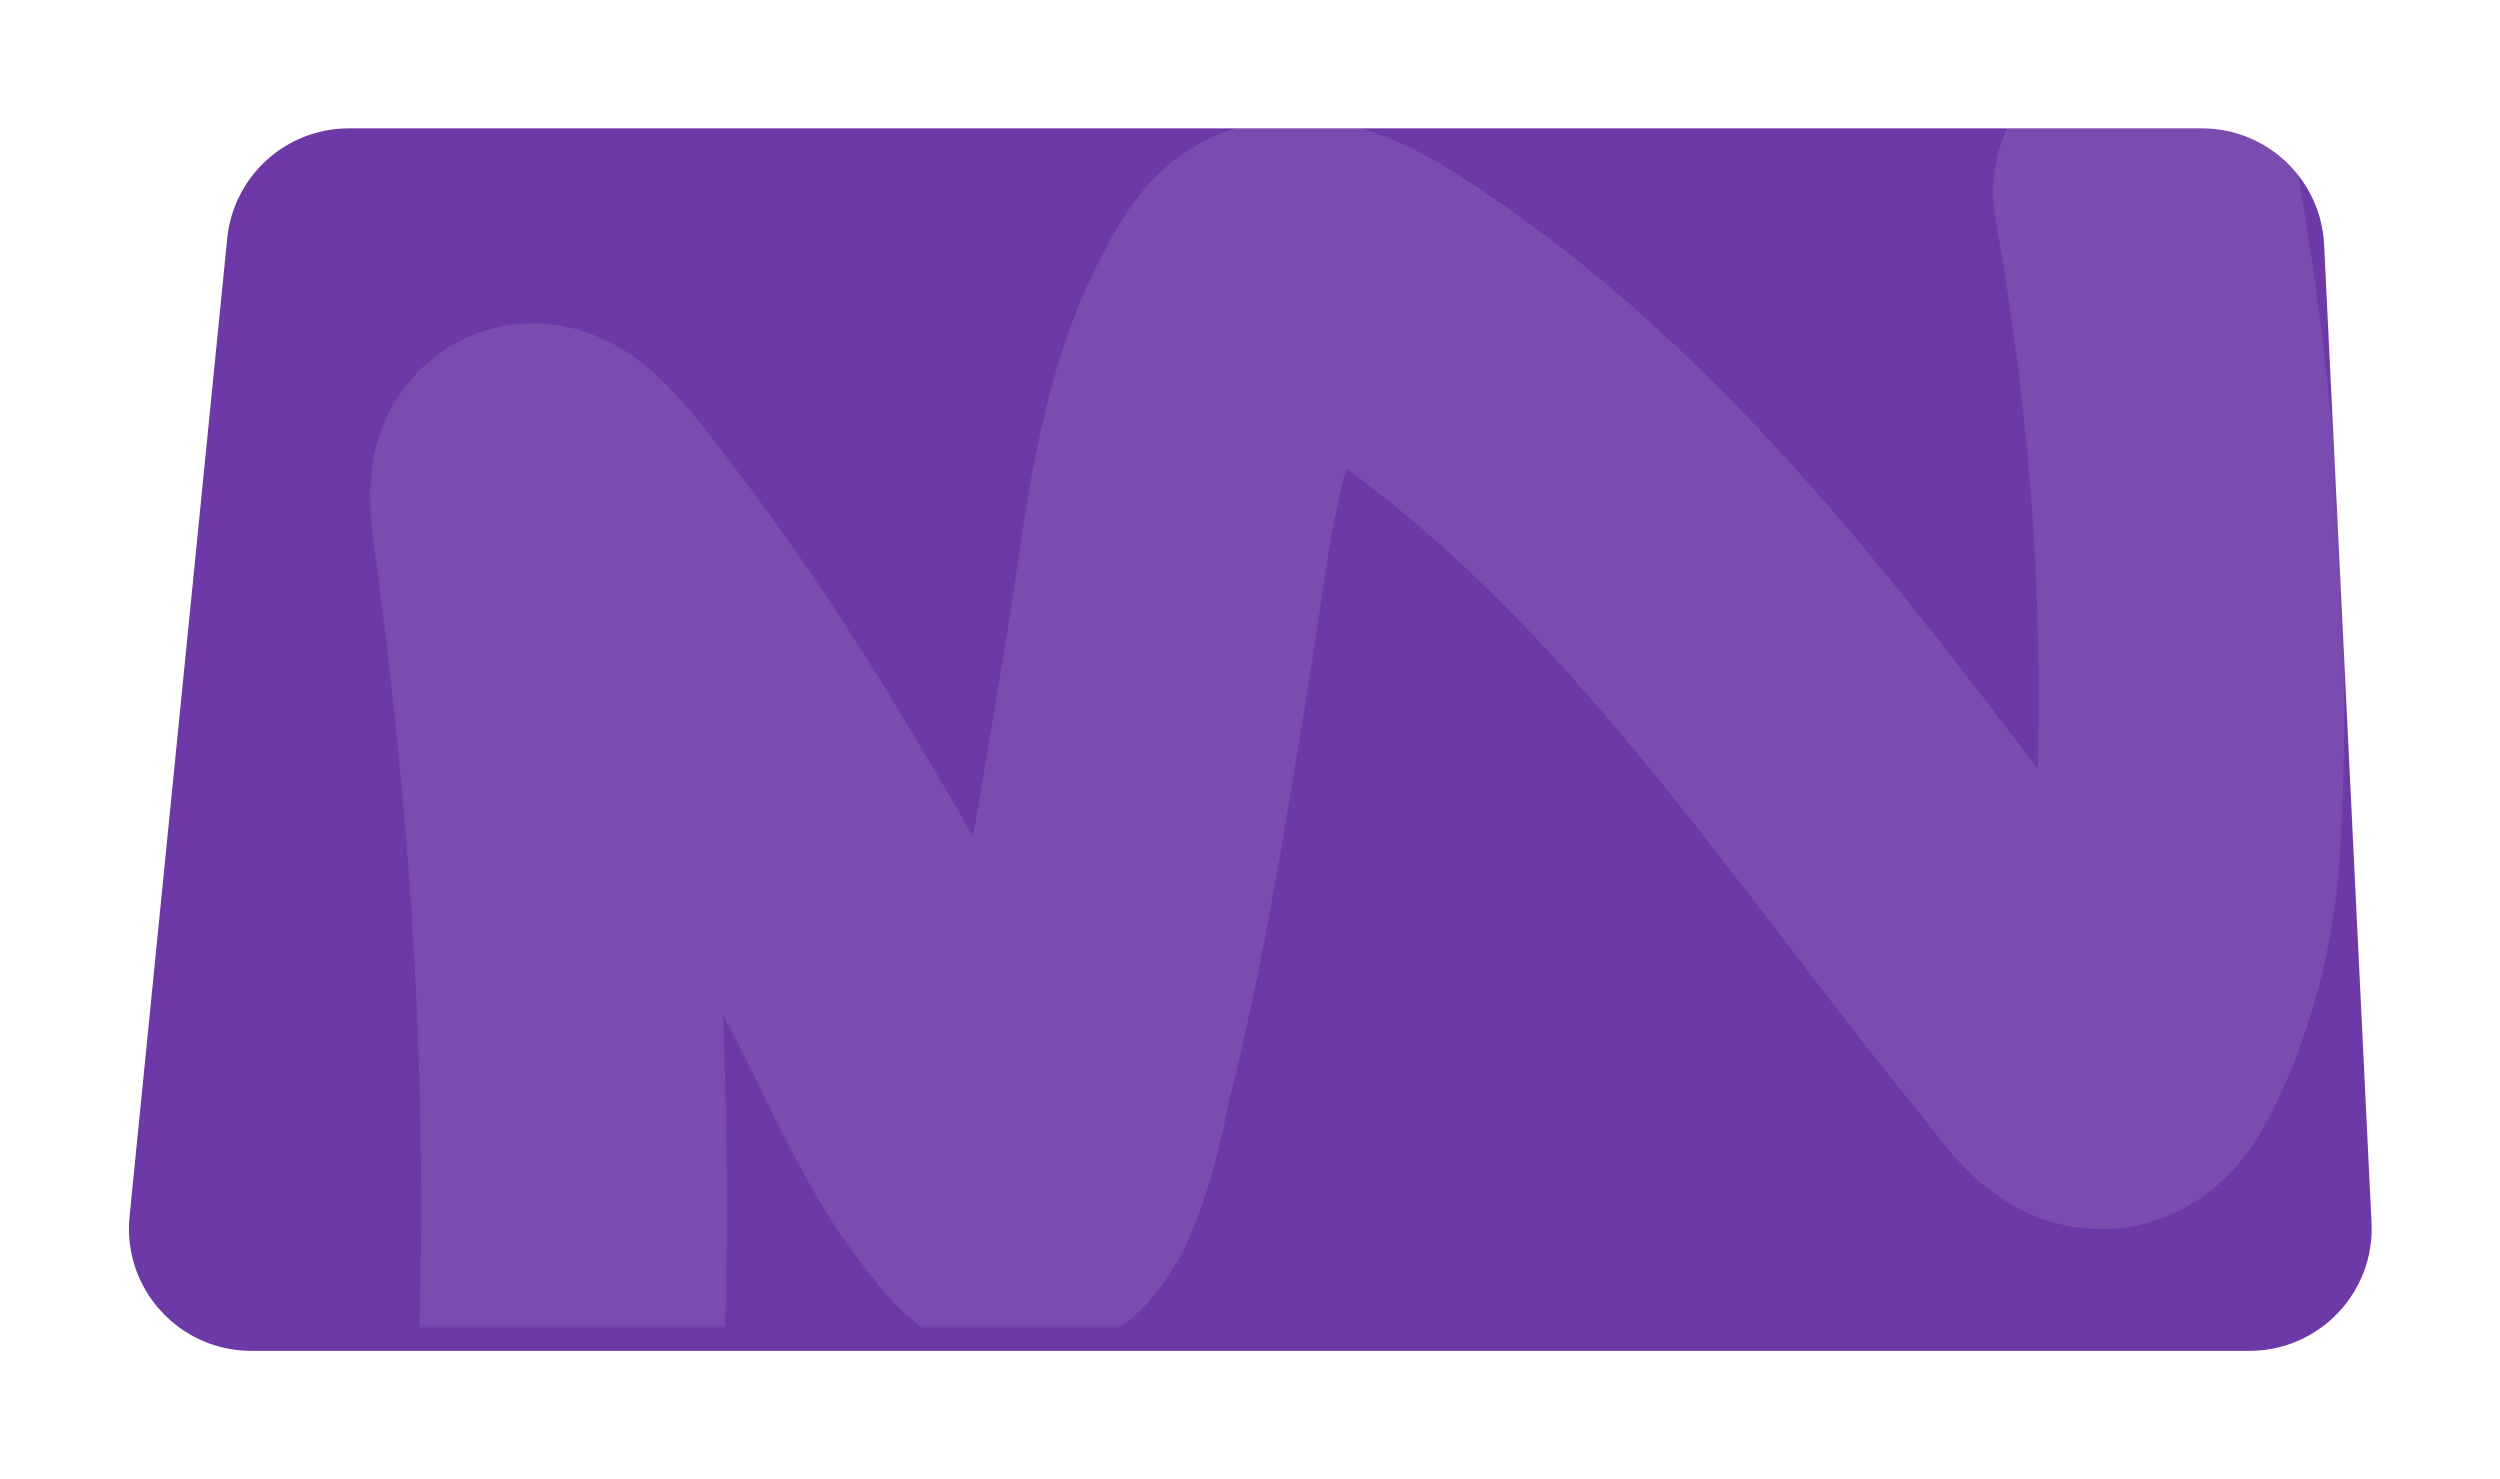
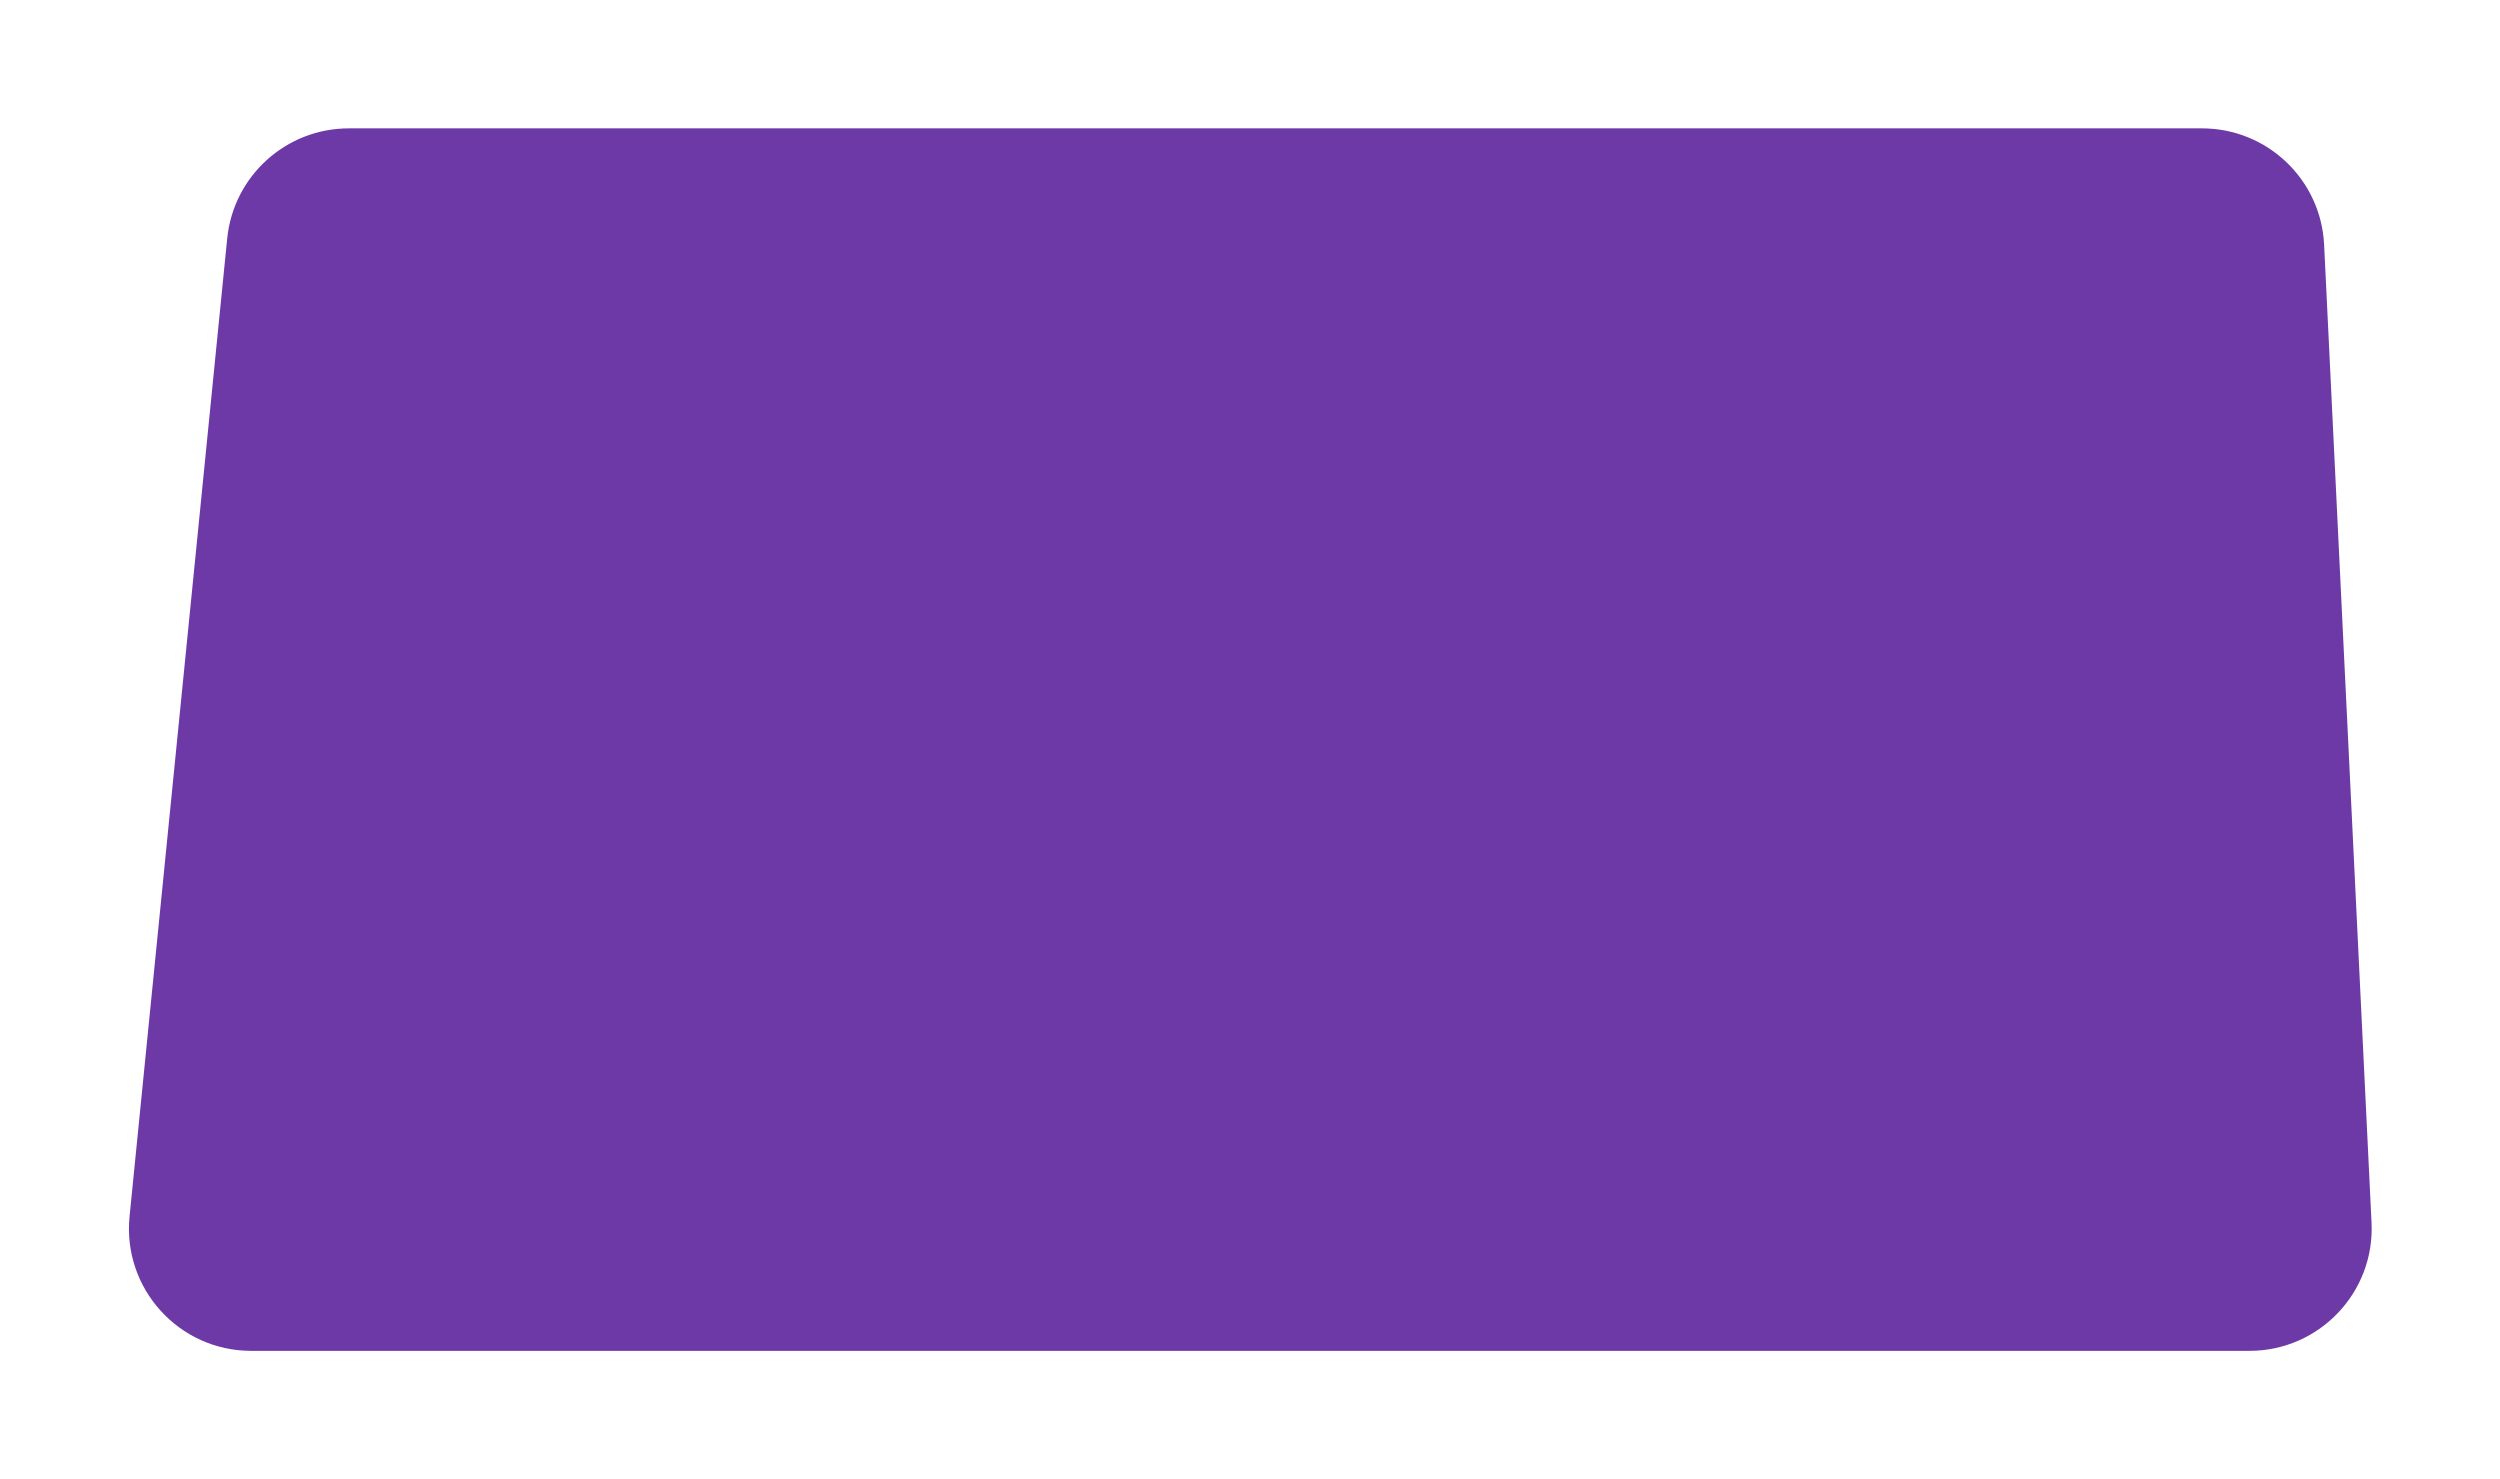
<svg xmlns="http://www.w3.org/2000/svg" width="409" height="242" viewBox="0 0 409 242" fill="none">
  <g filter="url(#filter0_d_593_3272)">
    <path d="M21.195 195.013C20.02 206.786 29.265 217 41.096 217L368.007 217C379.433 217 388.537 207.444 387.983 196.031L380.226 36.032C379.709 25.375 370.919 17 360.249 17L57.072 17C46.795 17 38.191 24.788 37.171 35.013L21.195 195.013Z" fill="#6D39A7" />
  </g>
  <mask id="mask0_593_3272" style="mask-type:alpha" maskUnits="userSpaceOnUse" x="21" y="17" width="368" height="200">
    <path d="M21.195 195.013C20.02 206.786 29.265 217 41.096 217L368.007 217C379.433 217 388.537 207.444 387.983 196.031L380.226 36.032C379.709 25.375 370.919 17 360.249 17L57.072 17C46.795 17 38.191 24.788 37.171 35.013L21.195 195.013Z" fill="#6D39A7" />
  </mask>
  <g mask="url(#mask0_593_3272)">
-     <path d="M351.081 31.433C357.307 66.3 359.679 100.697 358.018 135.845C357.441 148.06 354.887 159.451 349.302 170.788C343.747 182.065 338.836 172.927 333.126 165.931C301.066 126.651 271.995 79.851 225.389 49.863C219.604 46.141 210.275 40.832 205.52 48.082C194.394 65.045 192.746 87.283 189.705 105.898C185.907 129.145 182.384 152.381 176.497 175.346C176.457 175.504 171.534 203.762 164.636 196.182C153.374 183.805 147.577 167.035 139.714 153.202C127.627 131.937 114.959 110.666 99.597 90.734C95.982 86.043 83.593 68.321 85.82 84.724C89.59 112.488 92.26 140.027 93.332 167.94C95.521 224.982 91.857 279.649 76.999 335.253" stroke="white" stroke-opacity="0.1" stroke-width="50" stroke-linecap="round" />
-   </g>
+     </g>
  <defs>
    <filter id="filter0_d_593_3272" x="0.094" y="0" width="408.914" height="242" filterUnits="userSpaceOnUse" color-interpolation-filters="sRGB">
      <feFlood flood-opacity="0" result="BackgroundImageFix" />
      <feColorMatrix in="SourceAlpha" type="matrix" values="0 0 0 0 0 0 0 0 0 0 0 0 0 0 0 0 0 0 127 0" result="hardAlpha" />
      <feMorphology radius="1" operator="dilate" in="SourceAlpha" result="effect1_dropShadow_593_3272" />
      <feOffset dy="4" />
      <feGaussianBlur stdDeviation="10" />
      <feComposite in2="hardAlpha" operator="out" />
      <feColorMatrix type="matrix" values="0 0 0 0 0.148 0 0 0 0 0.079 0 0 0 0 0.225 0 0 0 0.1 0" />
      <feBlend mode="normal" in2="BackgroundImageFix" result="effect1_dropShadow_593_3272" />
      <feBlend mode="normal" in="SourceGraphic" in2="effect1_dropShadow_593_3272" result="shape" />
    </filter>
  </defs>
</svg>